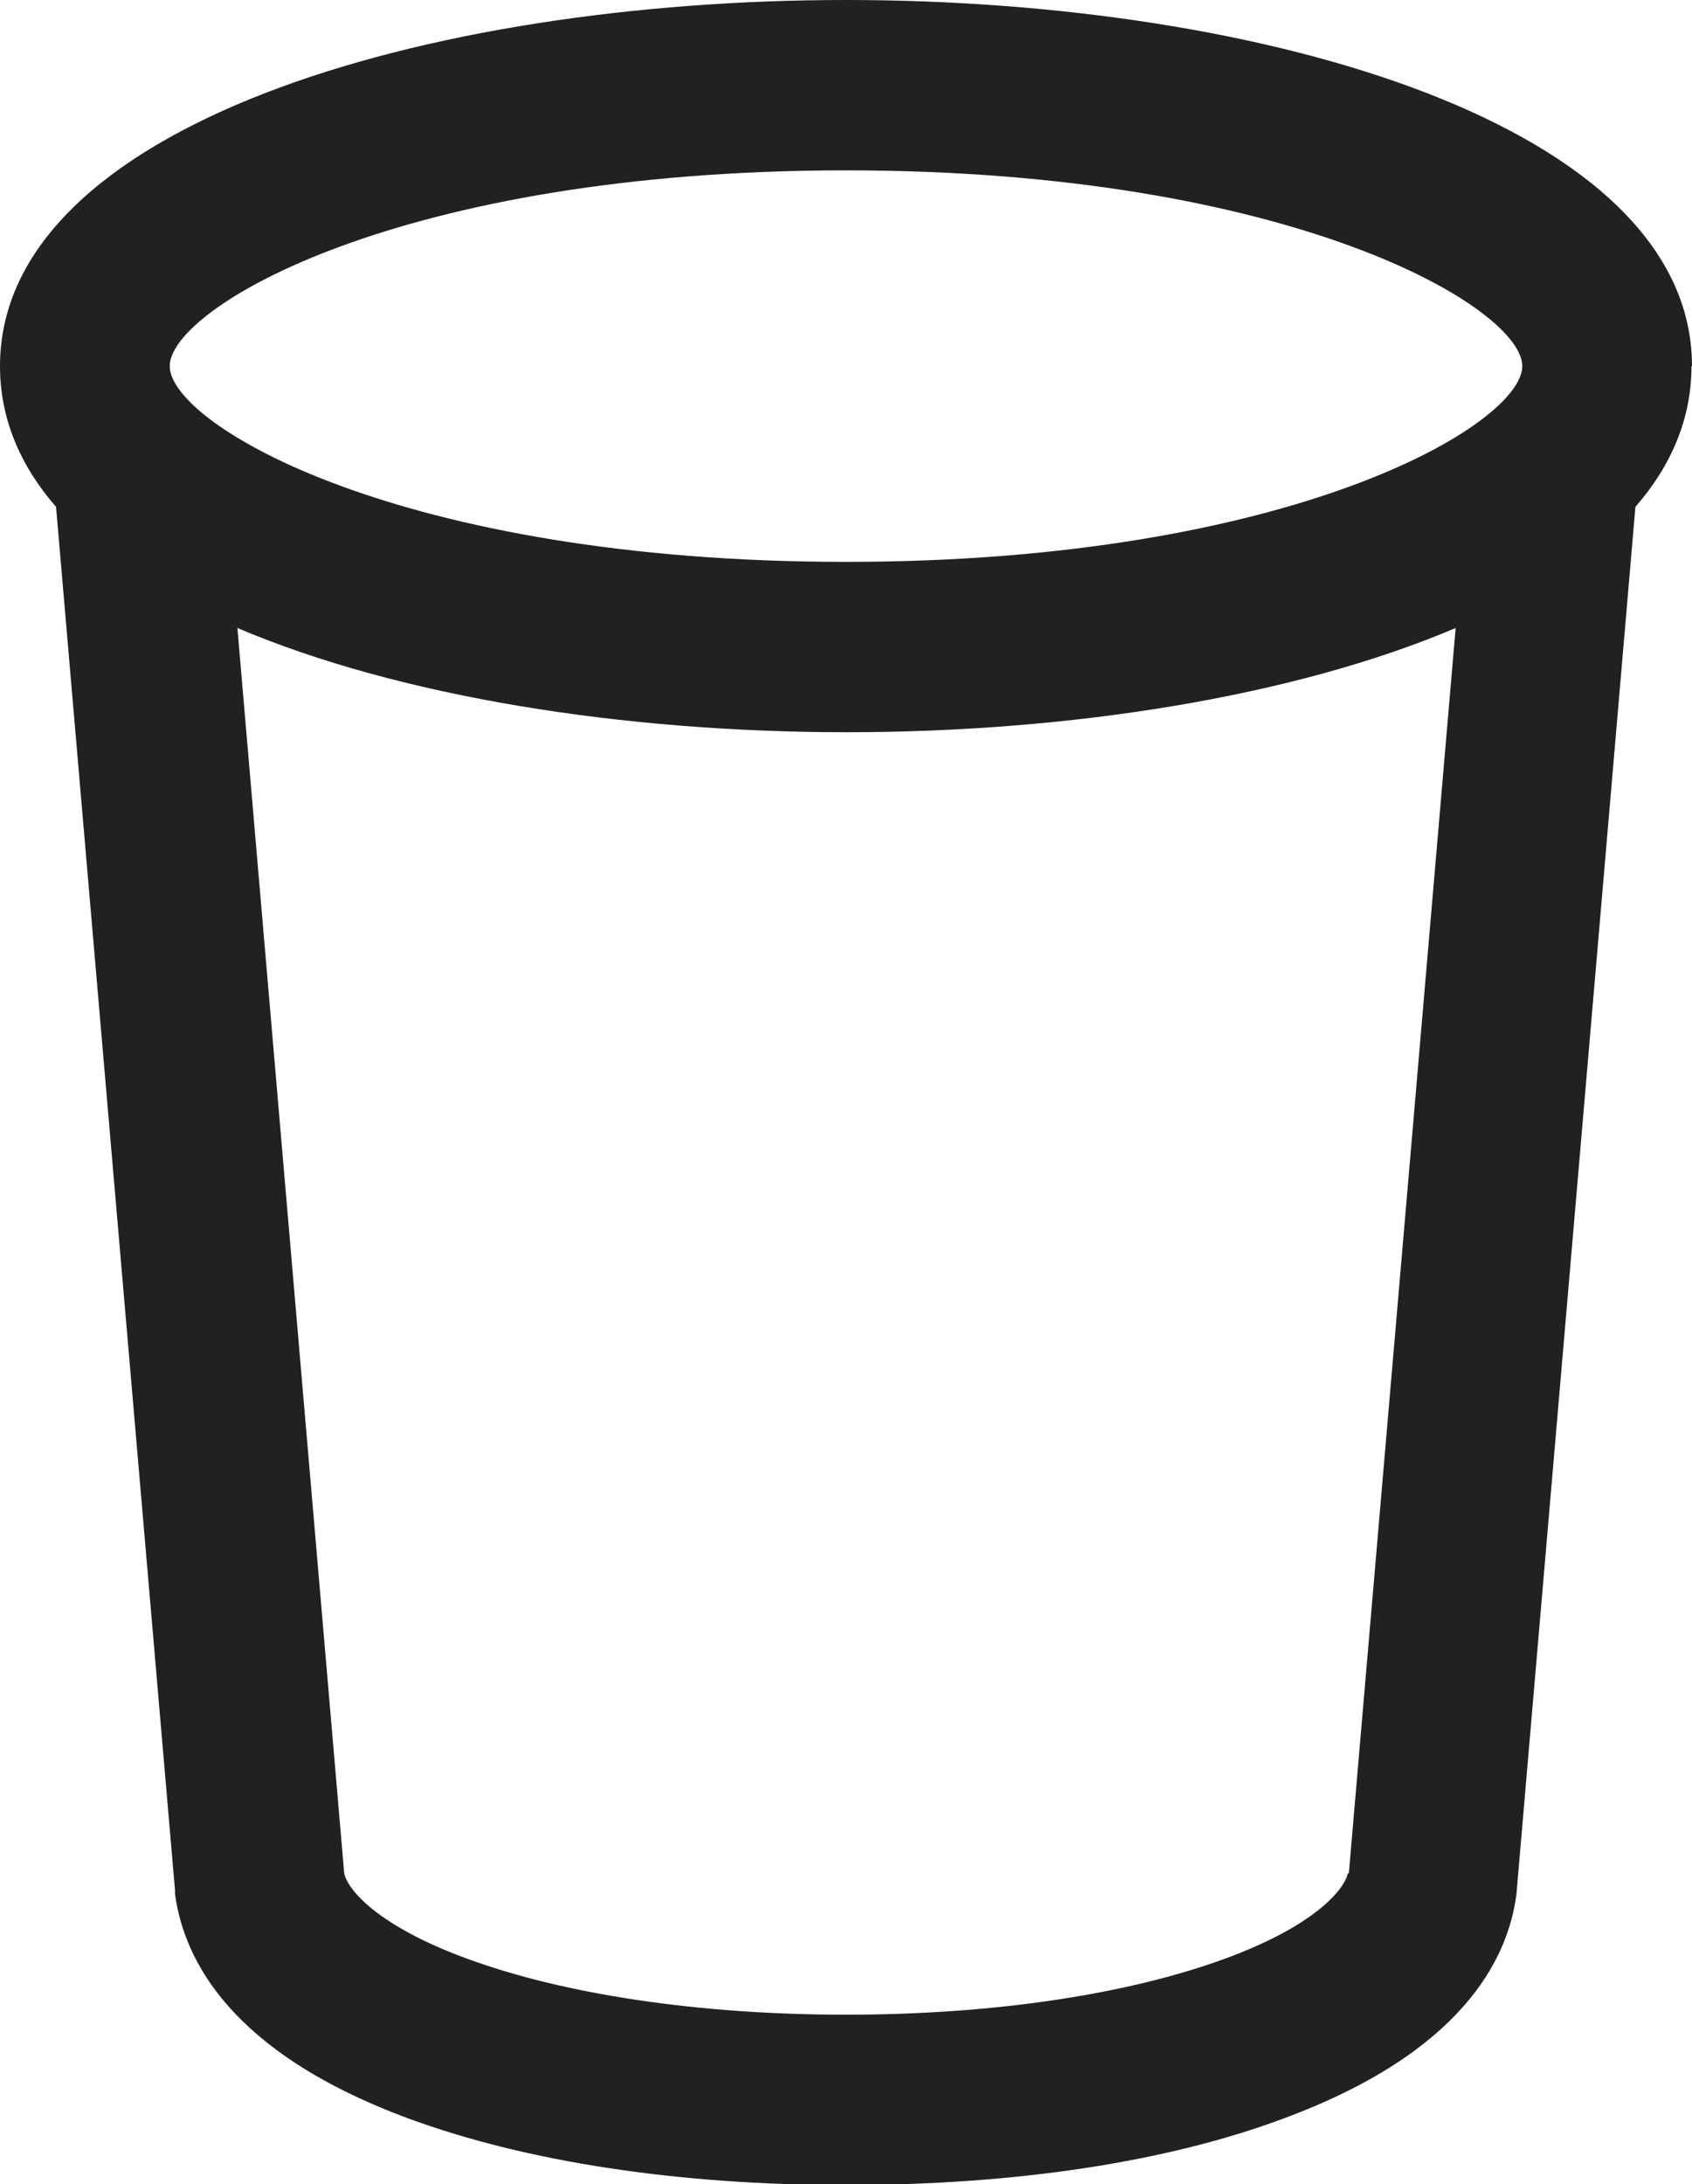
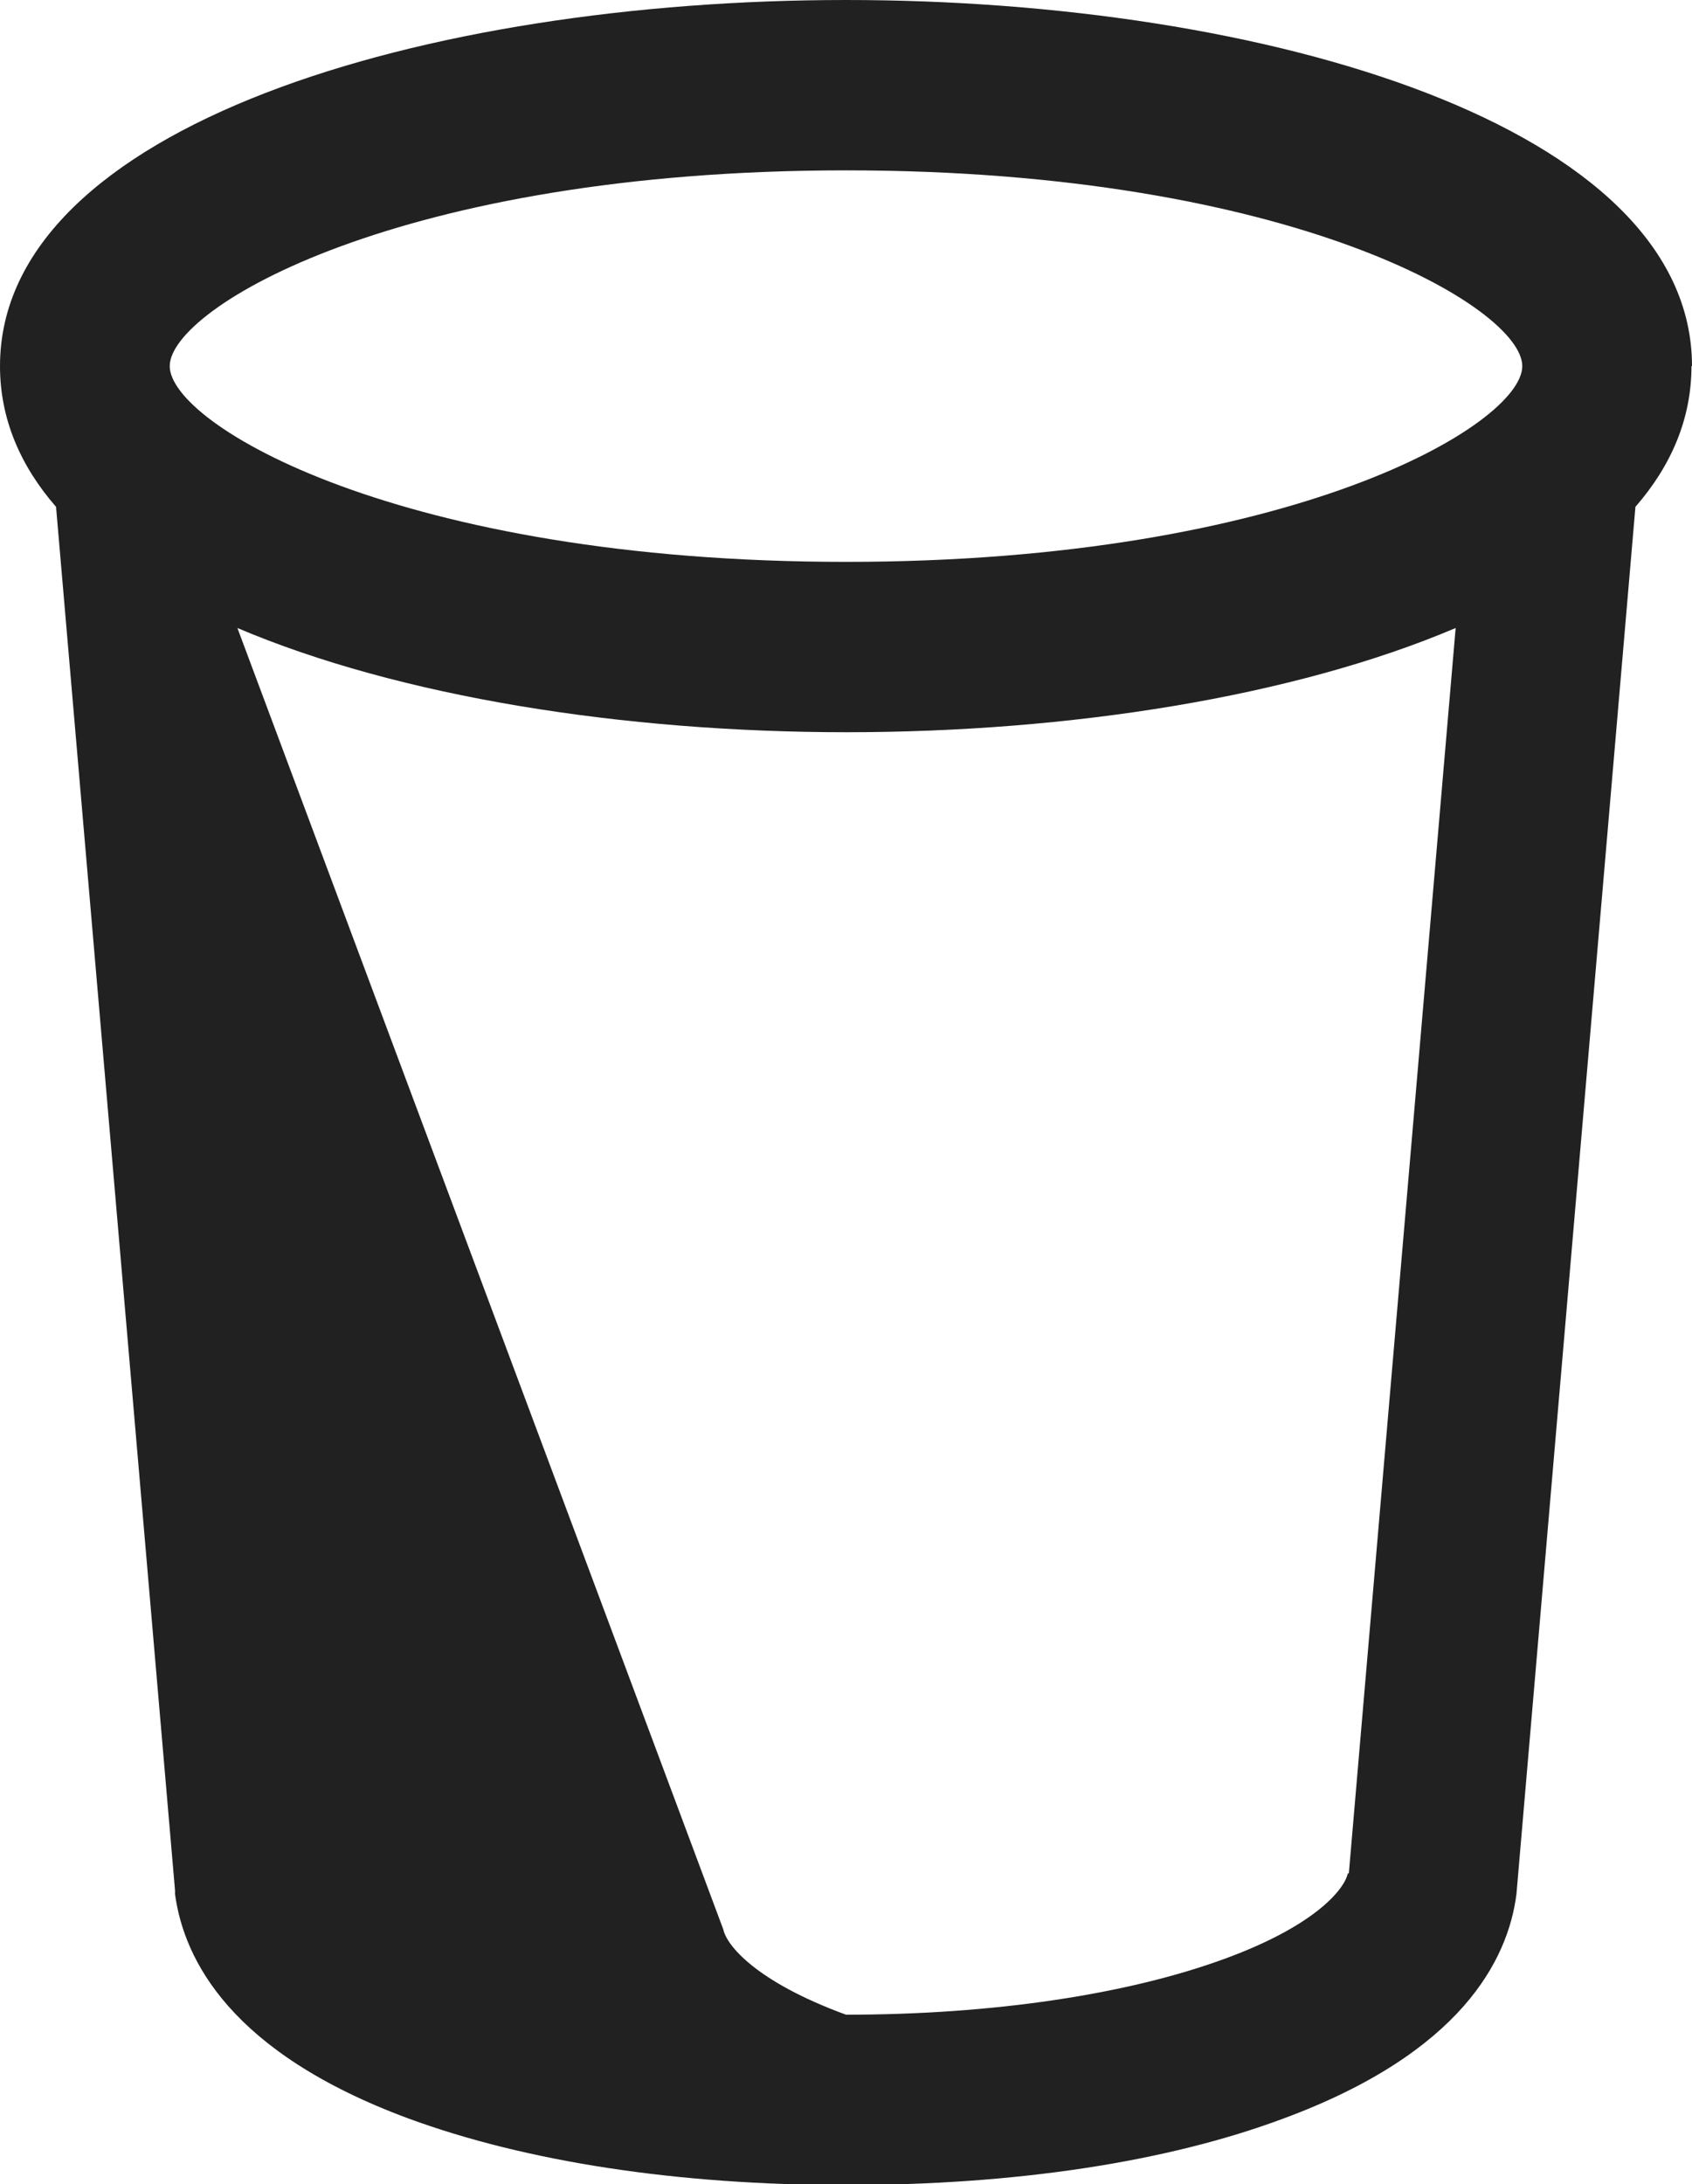
<svg xmlns="http://www.w3.org/2000/svg" viewBox="0 0 32 41.28">
-   <path d="M32 6.92C32 2.38 23.95 0 16 0S0 2.38 0 6.92c0 .99.38 1.88 1.06 2.66l2.25 26.15v.07c.17 1.25 1.06 3 4.41 4.24 2.23.82 5.09 1.26 8.28 1.26s6.06-.43 8.28-1.26c3.35-1.24 4.24-2.99 4.4-4.24l2.25-26.22c.68-.78 1.06-1.67 1.06-2.66zm-16-3.7c8.44 0 12.79 2.6 12.79 3.7s-4.35 3.7-12.79 3.7-12.79-2.6-12.79-3.7S7.56 3.22 16 3.22zm9.49 32.19c-.06.29-.6.98-2.32 1.61-1.85.68-4.4 1.06-7.17 1.06s-5.32-.38-7.17-1.06c-1.72-.63-2.26-1.32-2.32-1.61L4.49 11.87c3.06 1.3 7.3 1.97 11.52 1.97s8.46-.67 11.52-1.97l-2.02 23.54z" fill="#212121" />
+   <path d="M32 6.92C32 2.38 23.95 0 16 0S0 2.38 0 6.92c0 .99.38 1.88 1.06 2.66l2.25 26.15v.07c.17 1.25 1.06 3 4.41 4.24 2.23.82 5.09 1.26 8.28 1.26s6.06-.43 8.28-1.26c3.35-1.24 4.24-2.99 4.4-4.24l2.25-26.22c.68-.78 1.06-1.67 1.06-2.66zm-16-3.7c8.44 0 12.79 2.6 12.79 3.7s-4.35 3.7-12.79 3.7-12.79-2.6-12.79-3.7S7.56 3.22 16 3.22zm9.49 32.19c-.06.29-.6.98-2.32 1.61-1.85.68-4.4 1.06-7.17 1.06c-1.72-.63-2.26-1.32-2.32-1.61L4.49 11.87c3.06 1.3 7.3 1.97 11.52 1.97s8.46-.67 11.52-1.97l-2.02 23.54z" fill="#212121" />
</svg>